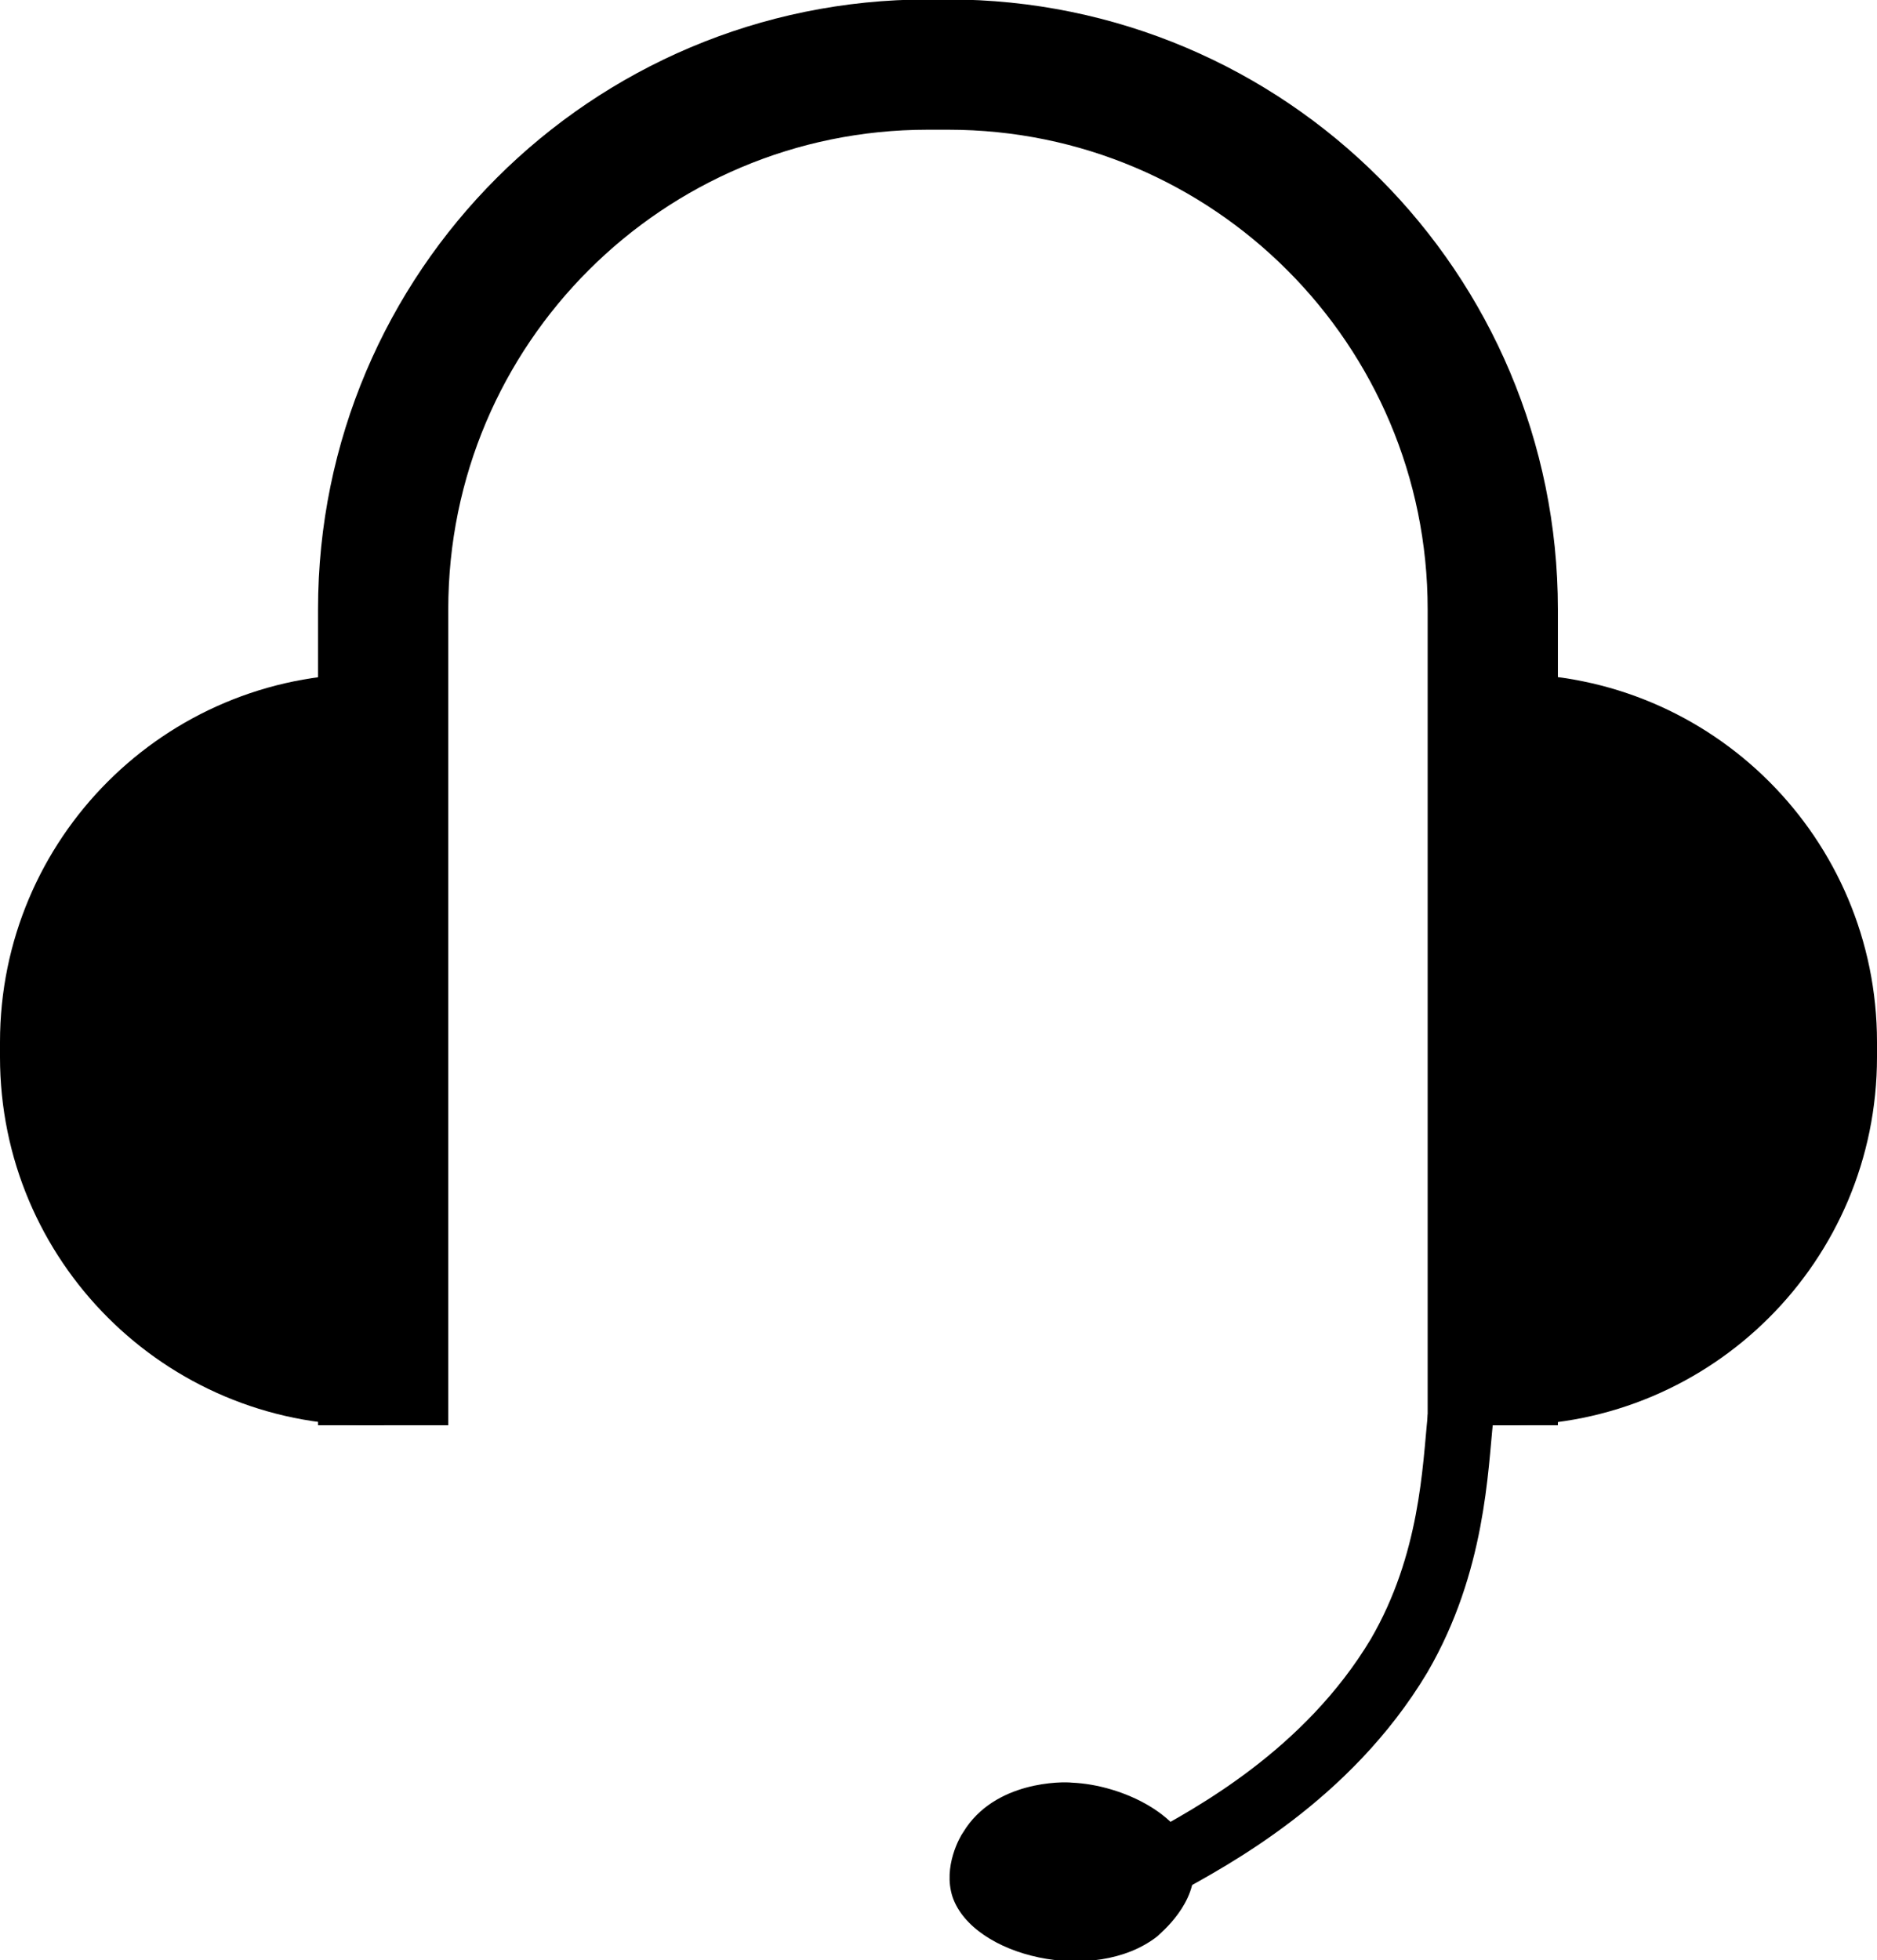
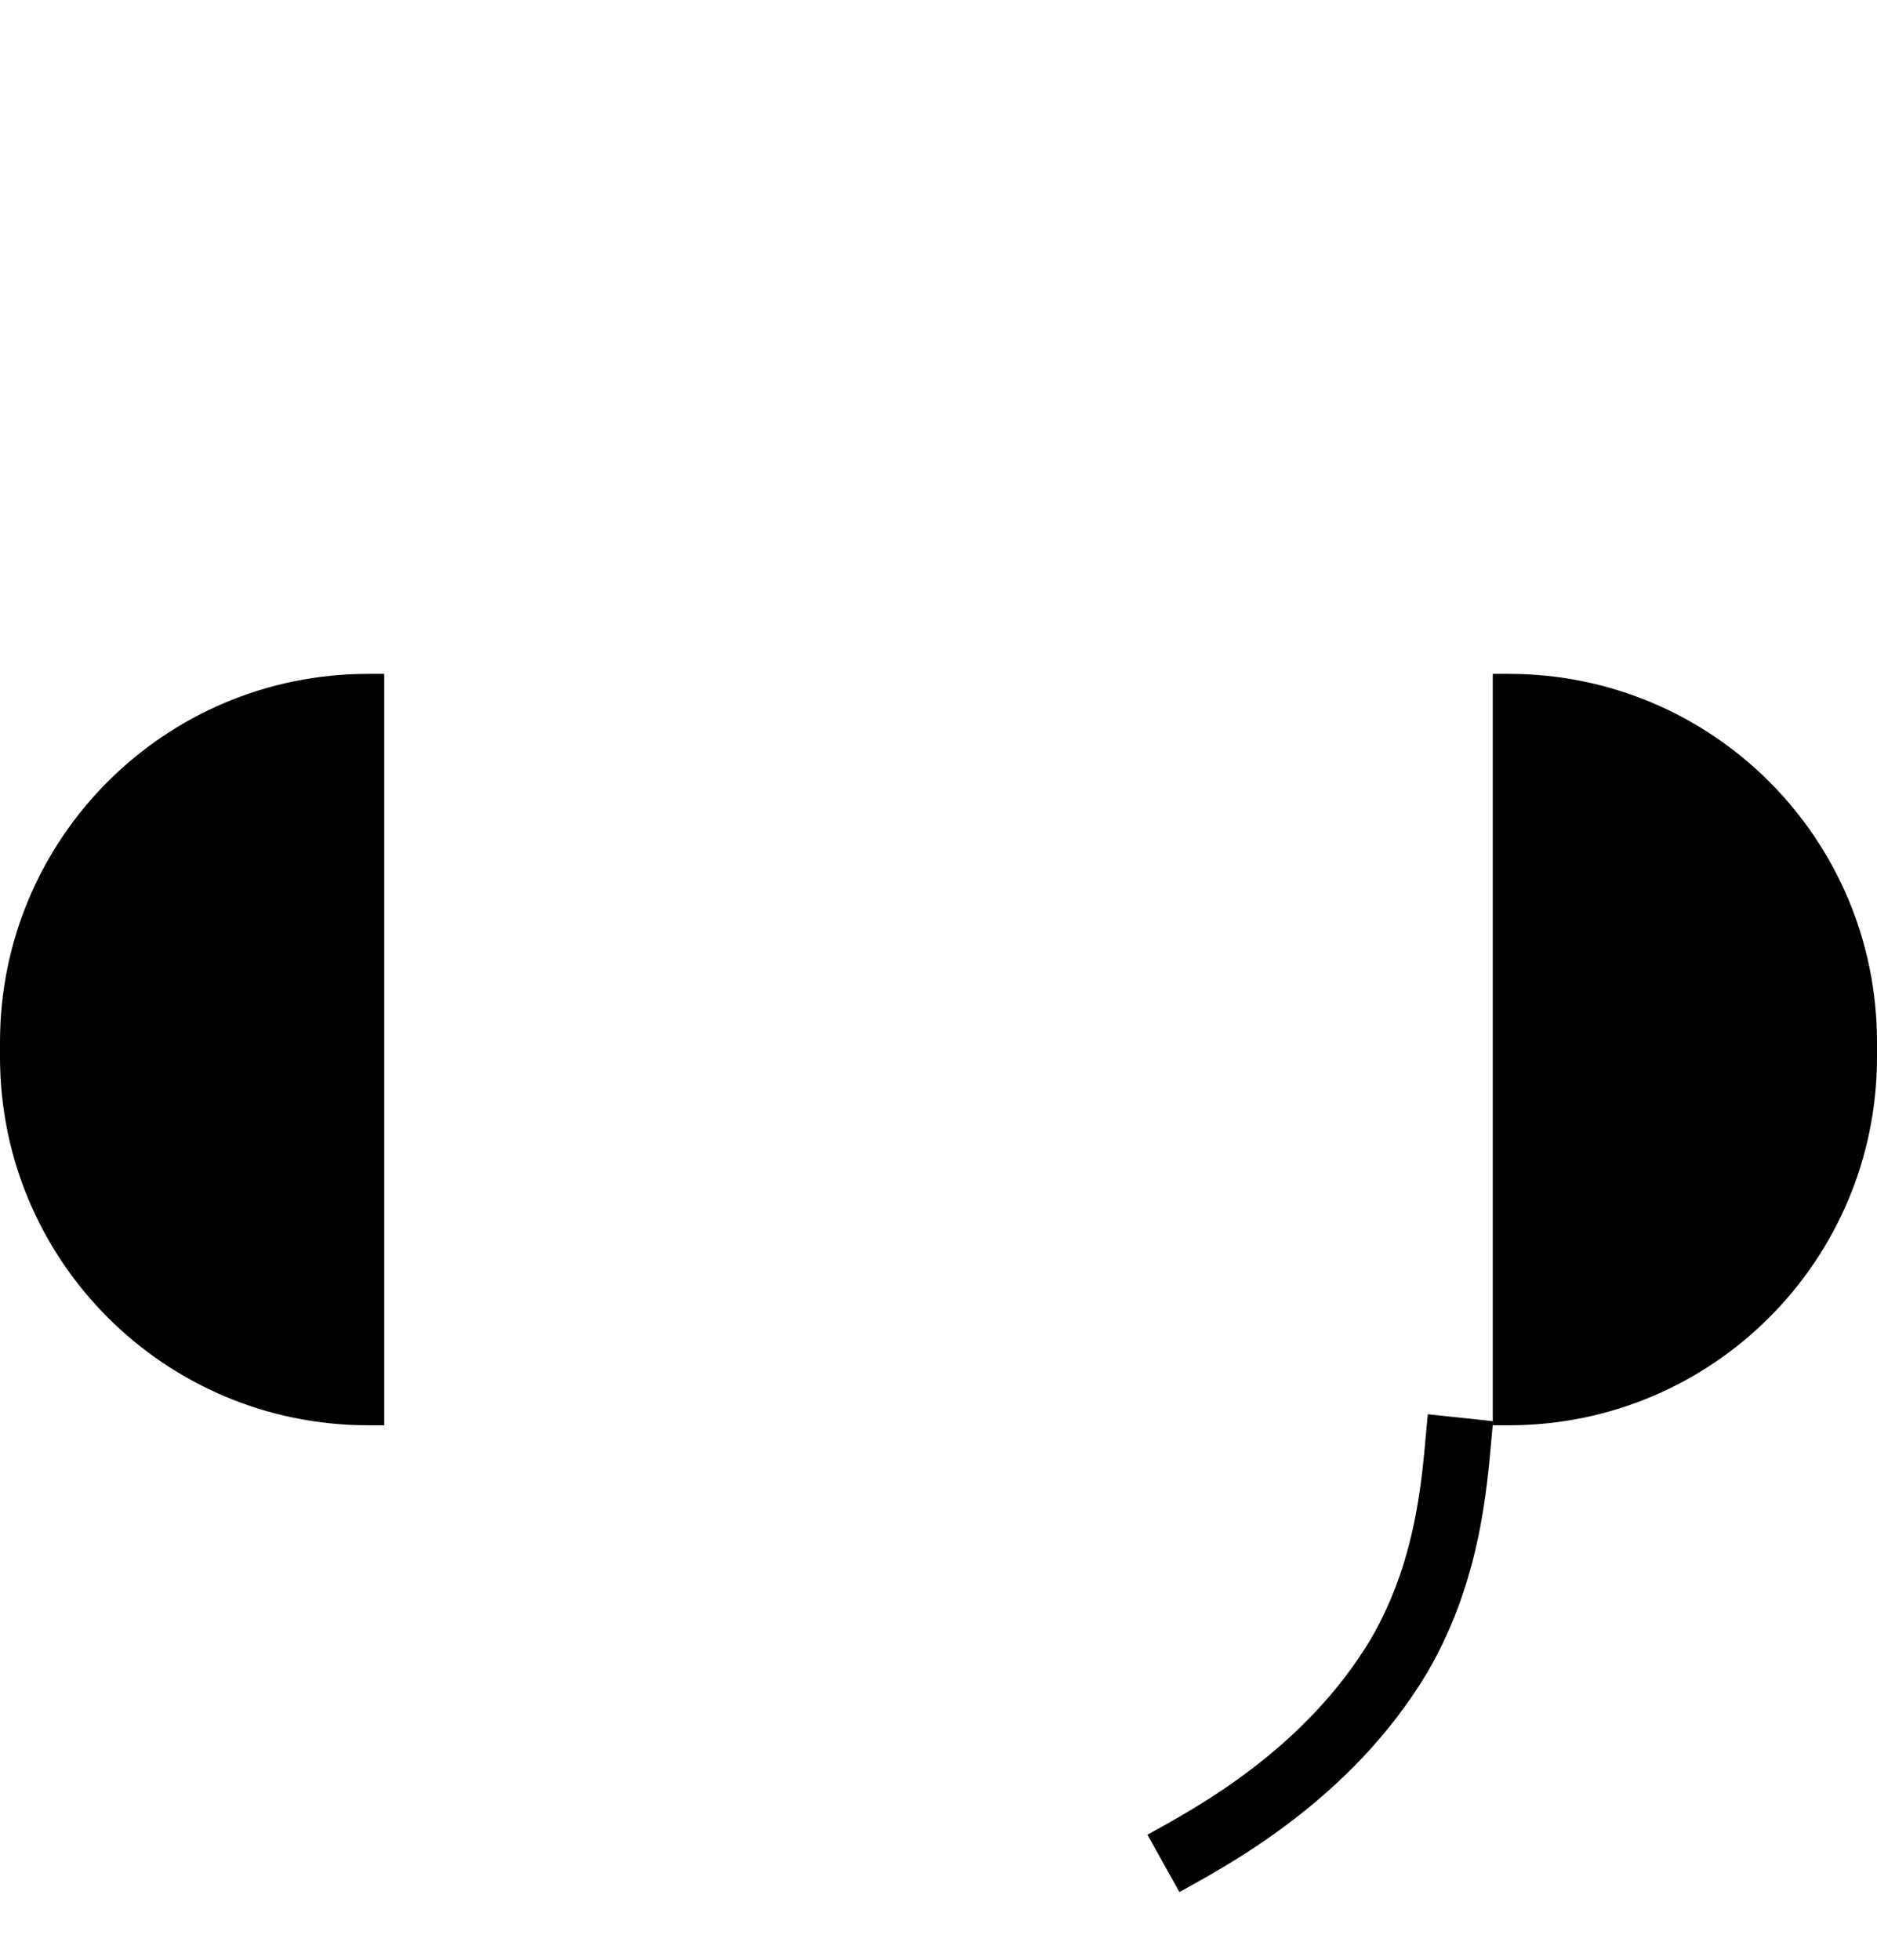
<svg xmlns="http://www.w3.org/2000/svg" viewBox="0 0 17.44 18.21">
  <defs>
    <style>.d{stroke-width:.61px;}.d,.e{fill:none;stroke:#000;stroke-miterlimit:10;}.e{stroke-width:1.21px;}</style>
  </defs>
  <g id="a" />
  <g id="b">
    <g id="c">
      <g>
-         <path class="e" d="M13.87,13.24V5.66c0-2.79-2.26-5.06-5.06-5.06h-.19c-2.79,0-5.06,2.26-5.06,5.06v7.58" />
        <path d="M3.42,6.26h.15v6.98h-.15c-1.89,0-3.42-1.53-3.42-3.42v-.14c0-1.89,1.53-3.42,3.42-3.42Z" />
        <path d="M17.29,6.26h.15v6.98h-.15c-1.89,0-3.42-1.53-3.42-3.42v-.14c0-1.89,1.53-3.42,3.42-3.42Z" transform="translate(31.31 19.5) rotate(180)" />
-         <path d="M11.09,17.32c.04,.36-.31,.64-.34,.67-.58,.45-1.71,.19-1.9-.37-.09-.28,.07-.56,.1-.6,.29-.48,.93-.47,1.01-.46,.47,.02,1.08,.31,1.13,.76Z" />
        <path class="d" d="M13.57,13.17c-.05,.47-.07,1.35-.57,2.21-.67,1.12-1.76,1.69-2.19,1.93" />
      </g>
    </g>
  </g>
</svg>